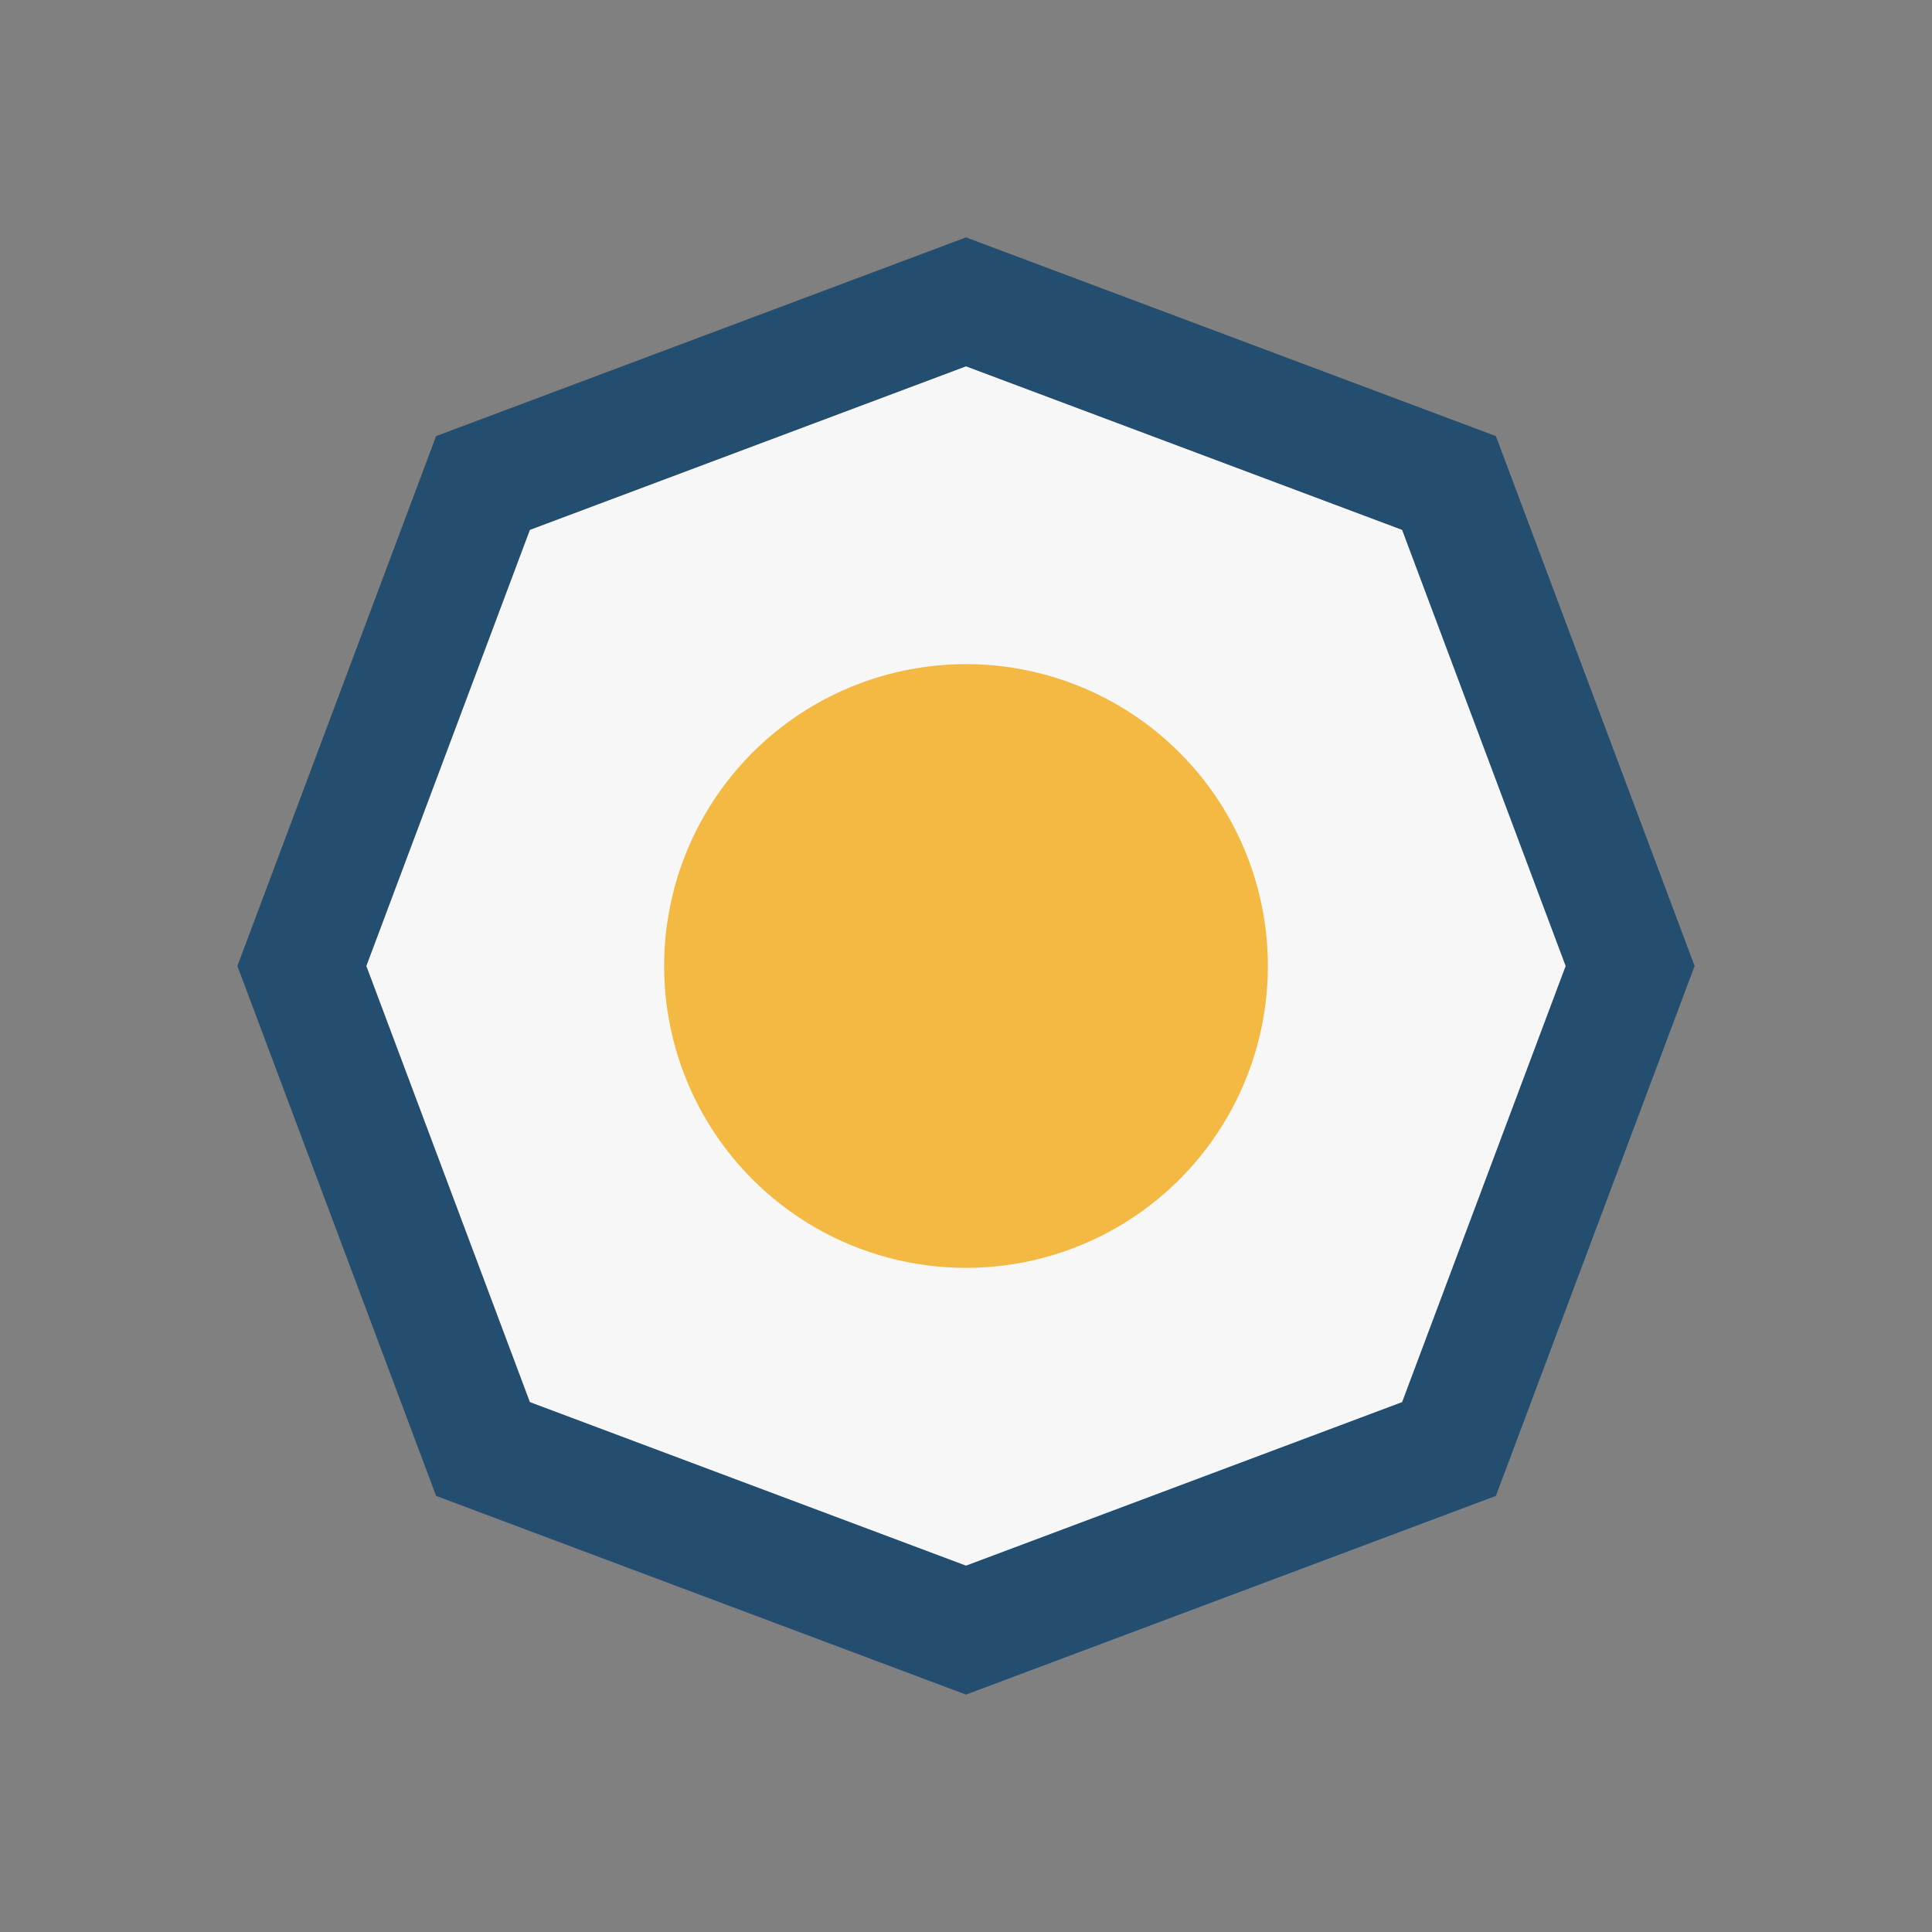
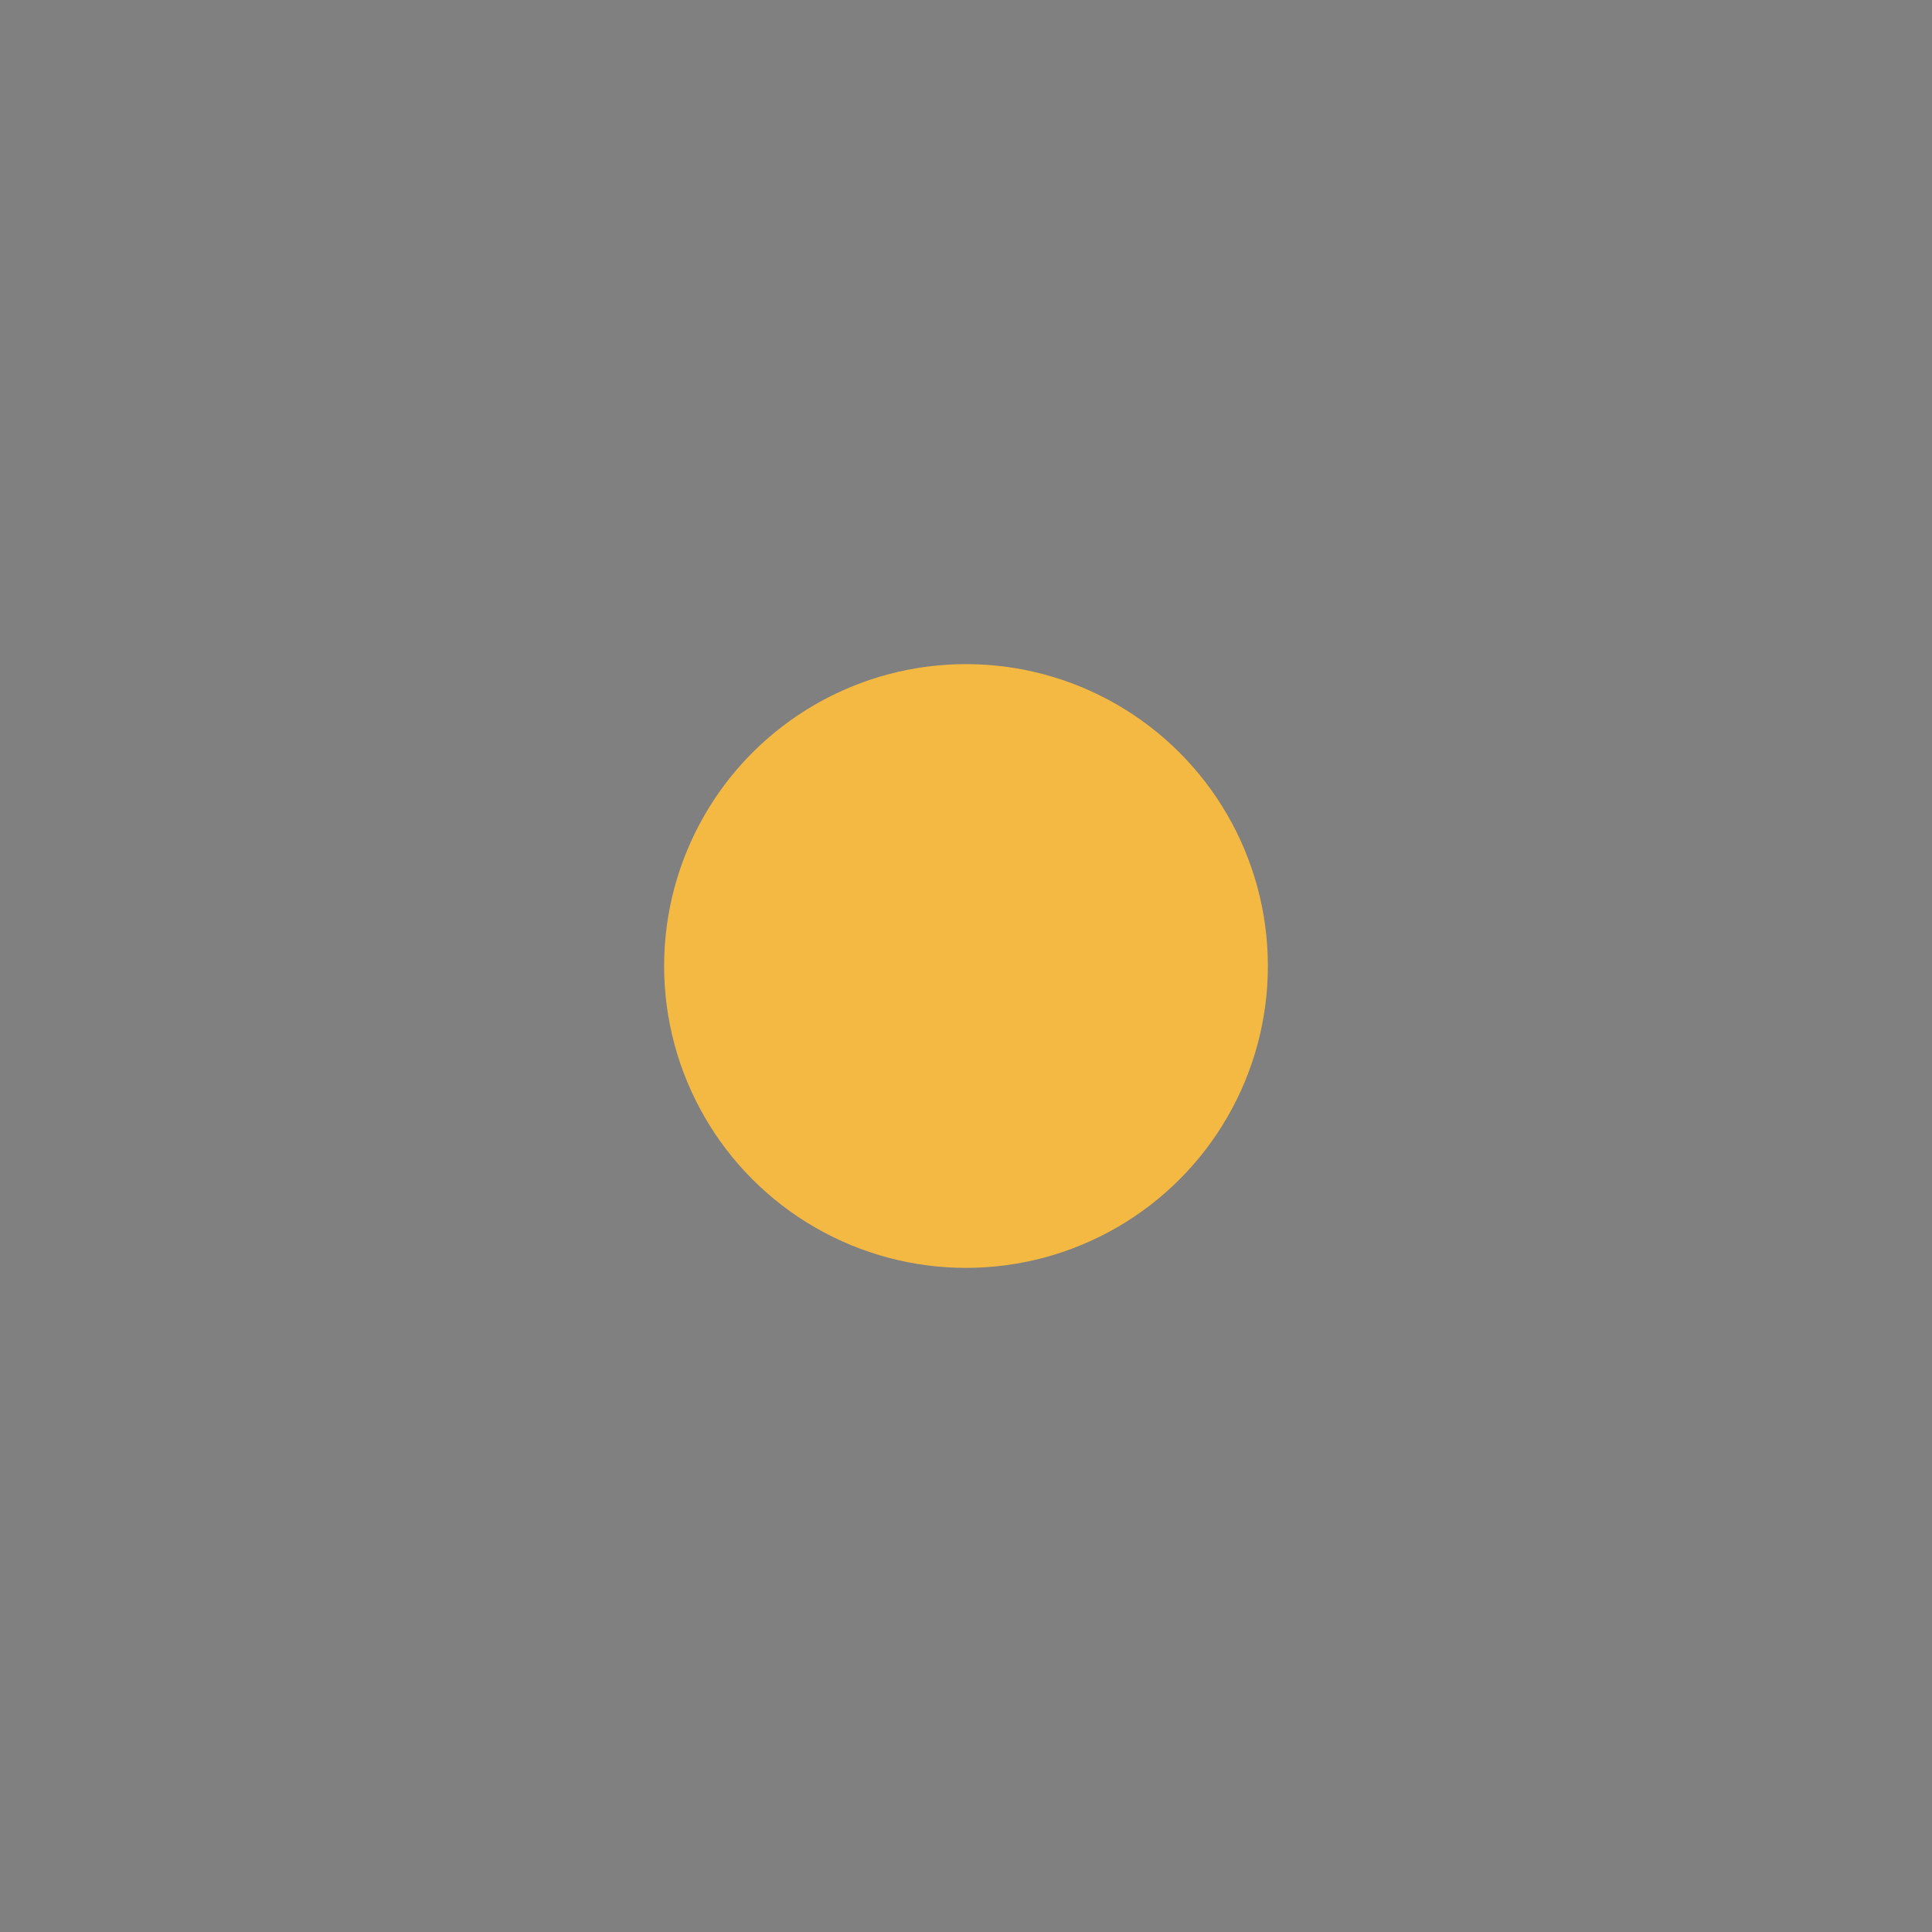
<svg xmlns="http://www.w3.org/2000/svg" width="32" height="32" viewBox="0 0 32 32">
  <rect x="0" y="0" width="32" height="32" fill="#808080" stroke="none" />
-   <polygon points="16,5 24,8 27,16 24,24 16,27 8,24 5,16 8,8" fill="#F7F7F7" stroke="#234E70" stroke-width="2" />
  <circle cx="16" cy="16" r="5" fill="#F4B942" />
</svg>